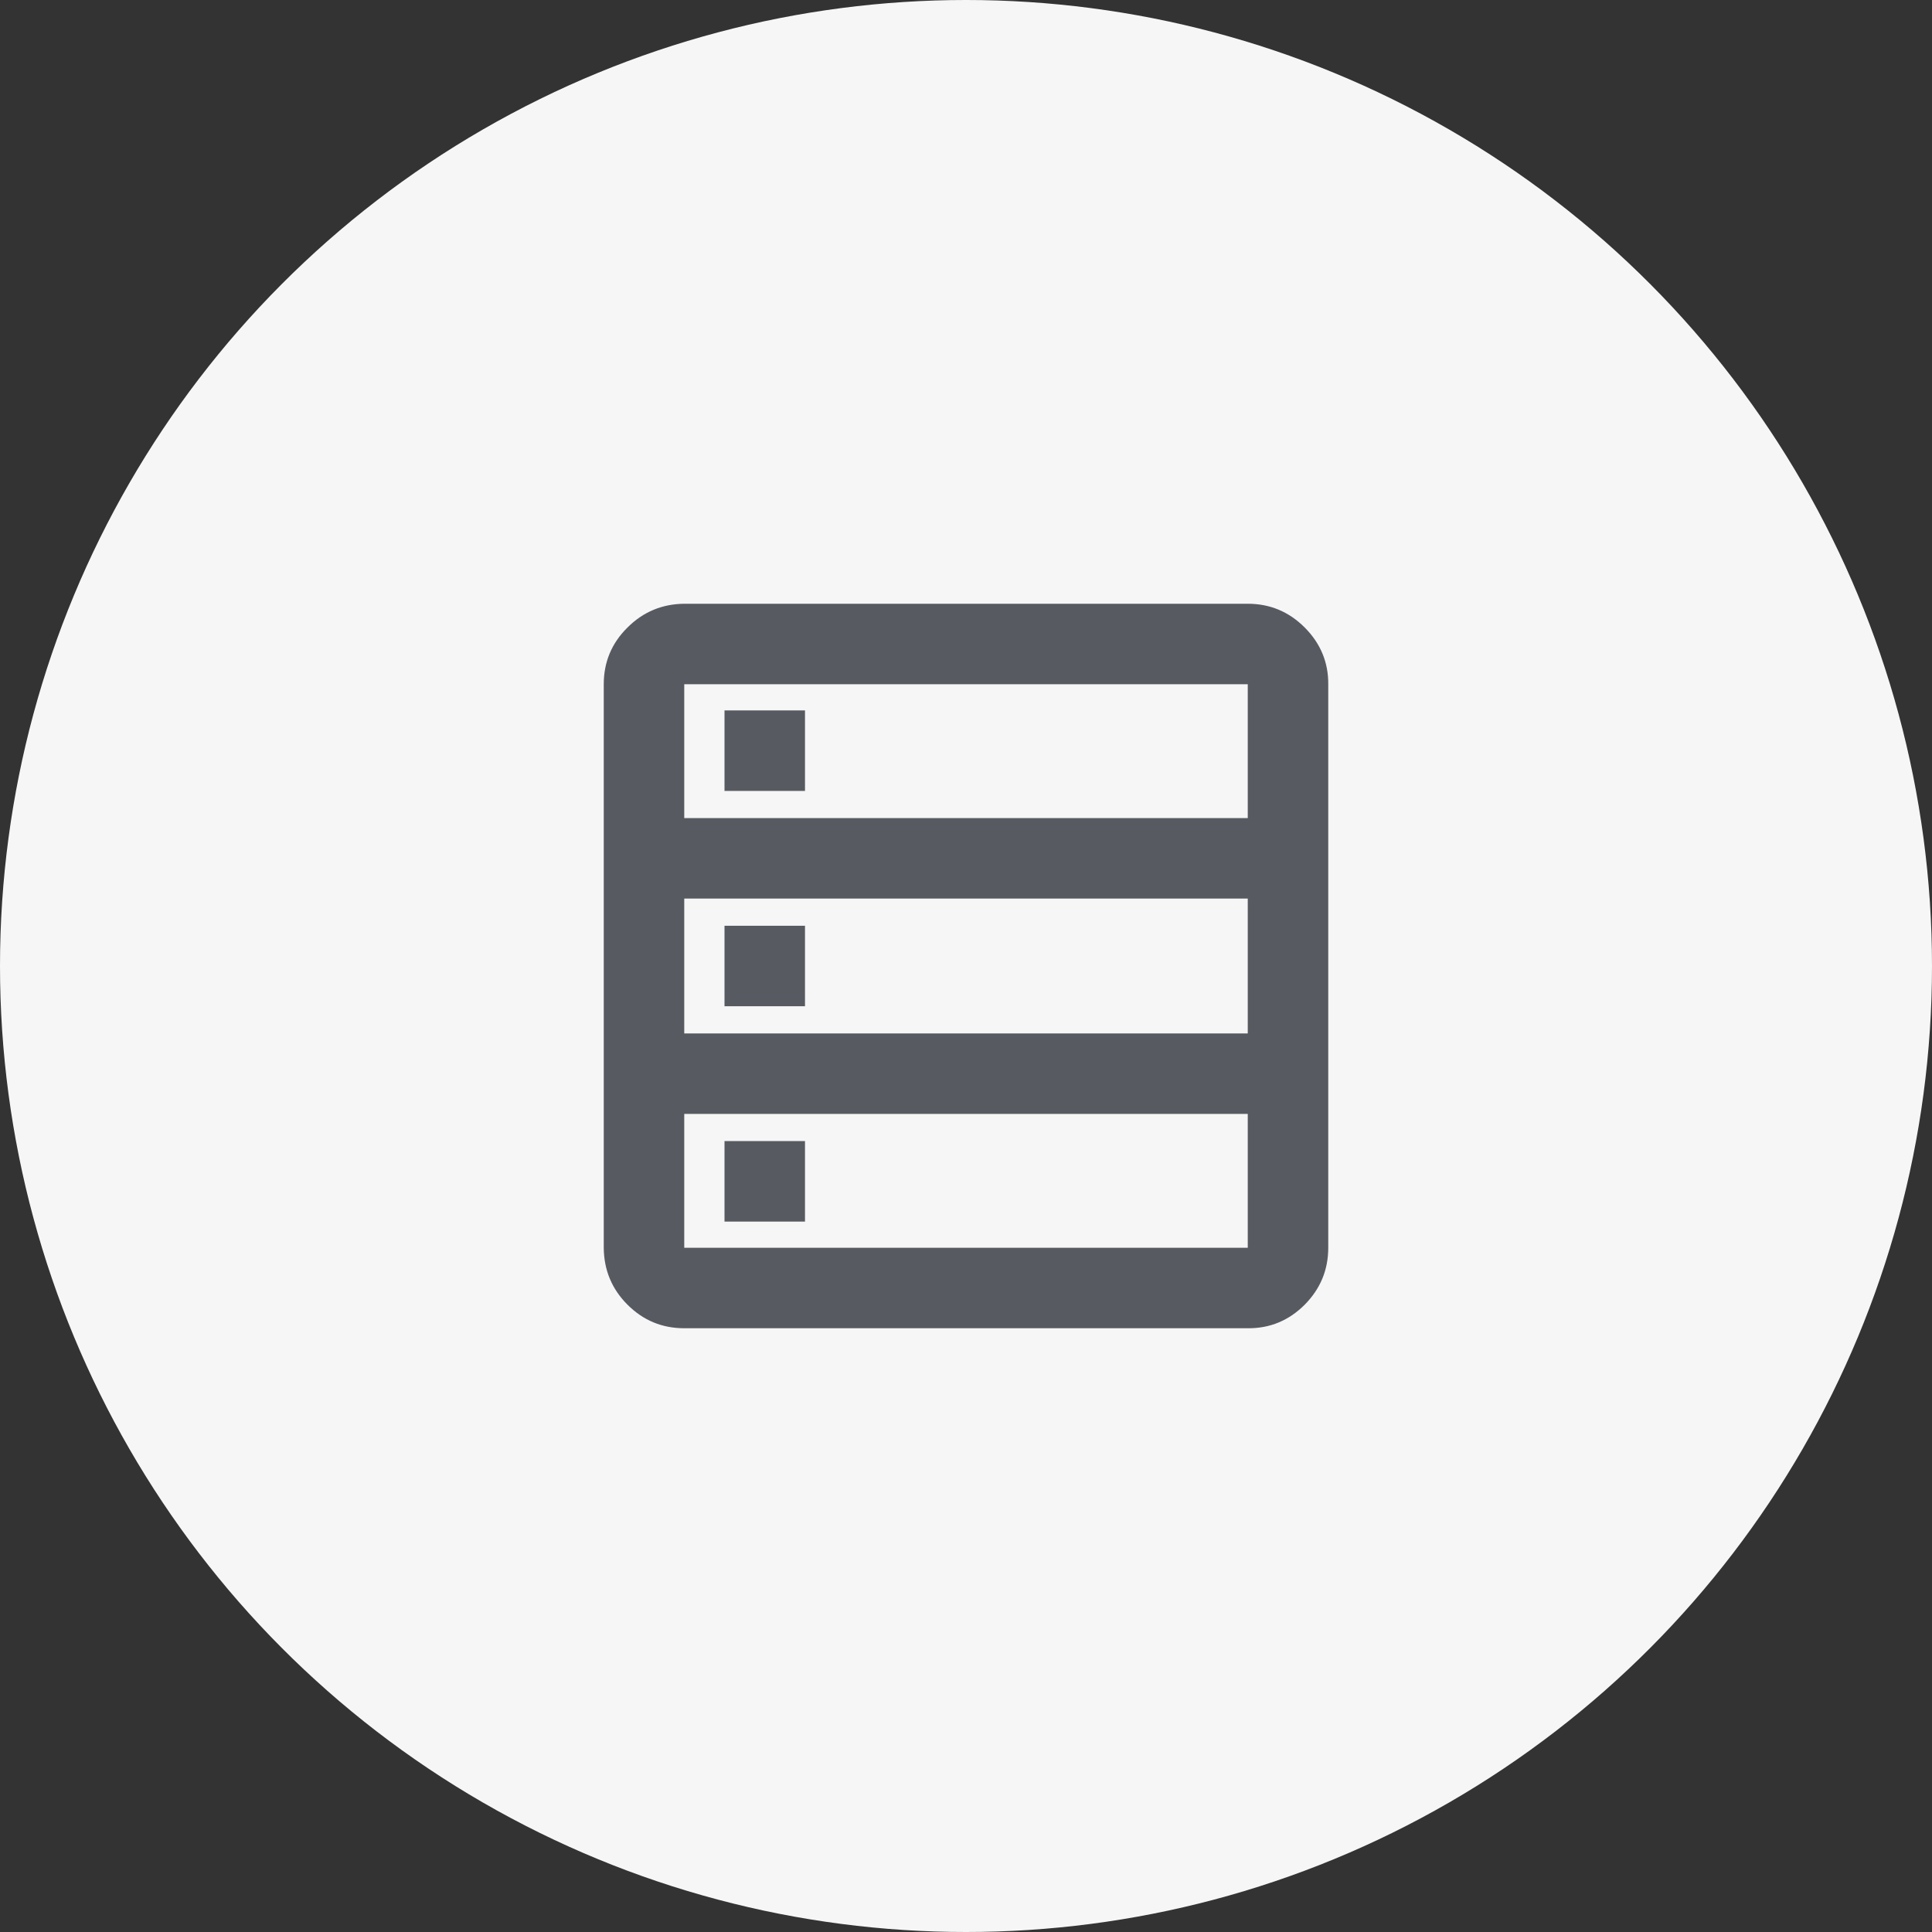
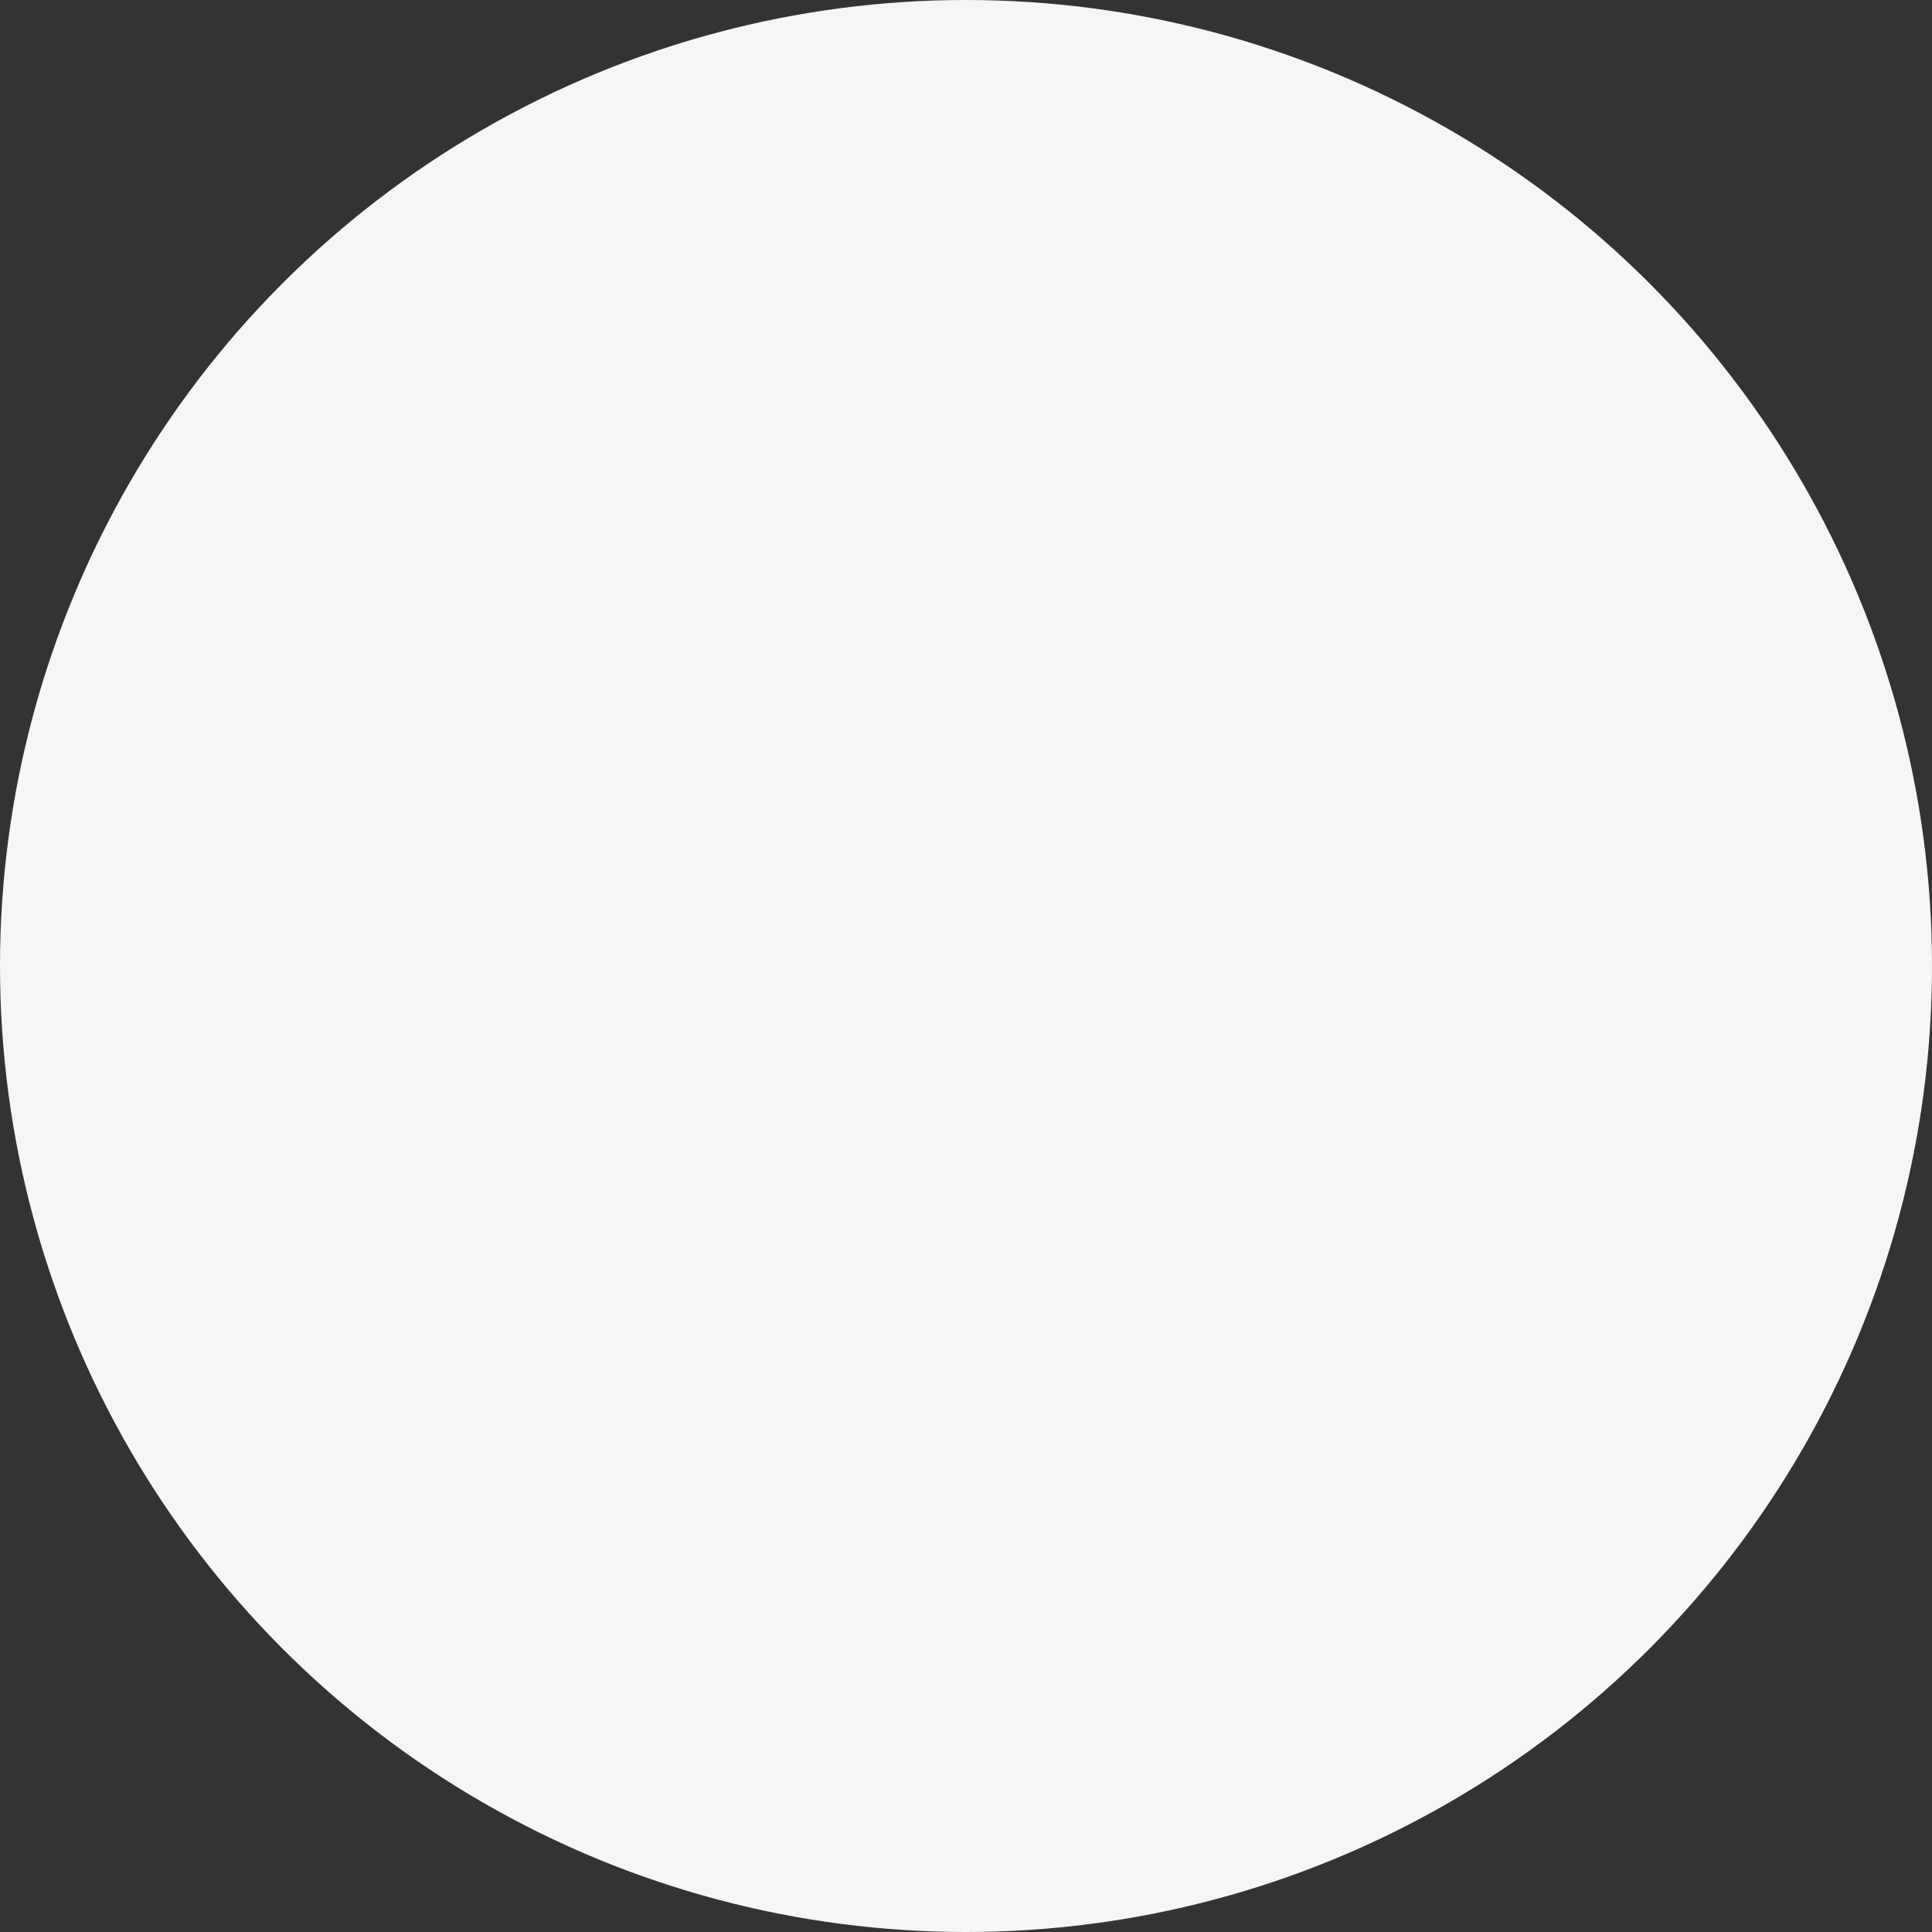
<svg xmlns="http://www.w3.org/2000/svg" id="Ebene_1" data-name="Ebene 1" width="96" height="96" viewBox="0 0 96 96">
  <rect x="0" y="0" width="96" height="96" fill="#333333" stroke="none" />
  <defs>
    <style>
      .cls-1 {
        fill: #f6f6f7;
      }

      .cls-1, .cls-2 {
        stroke-width: 0px;
      }

      .cls-2 {
        fill: #575b61;
      }
    </style>
  </defs>
  <circle class="cls-1" cx="48" cy="48" r="48" />
-   <path class="cls-2" d="M34,66c-1.1,0-2.04-.39-2.82-1.17-.78-.78-1.17-1.72-1.18-2.83v-28c0-1.1.39-2.04,1.18-2.82.78-.78,1.73-1.17,2.82-1.18h28c1.1,0,2.04.39,2.83,1.18.78.78,1.18,1.73,1.17,2.82v28c0,1.1-.39,2.04-1.17,2.83-.78.78-1.72,1.18-2.83,1.17h-28ZM34,40.65h28v-6.65h-28v6.65ZM34,51.35h28v-6.7h-28v6.7ZM34,62h28v-6.65h-28v6.65ZM36,39.3v-4h4v4h-4ZM36,50v-4h4v4h-4ZM36,60.7v-4h4v4h-4Z" />
</svg>